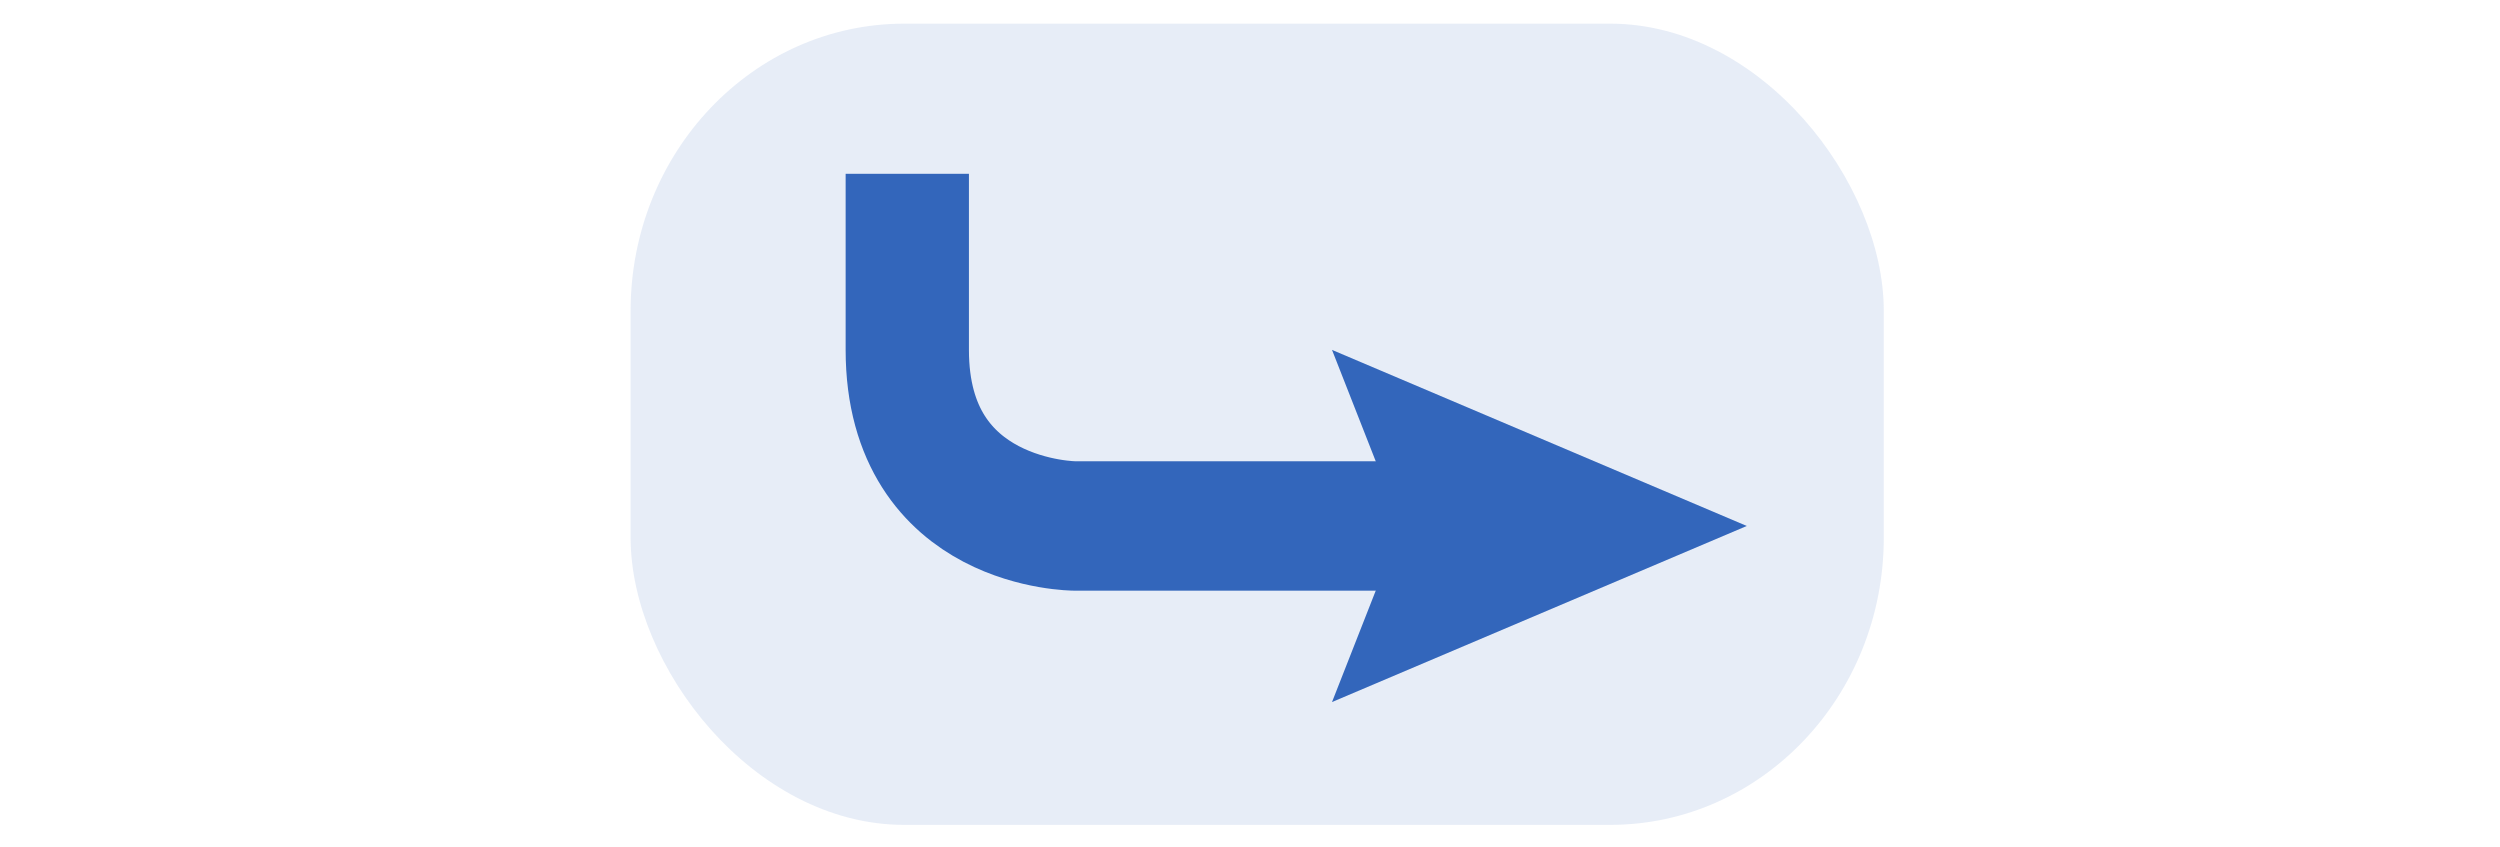
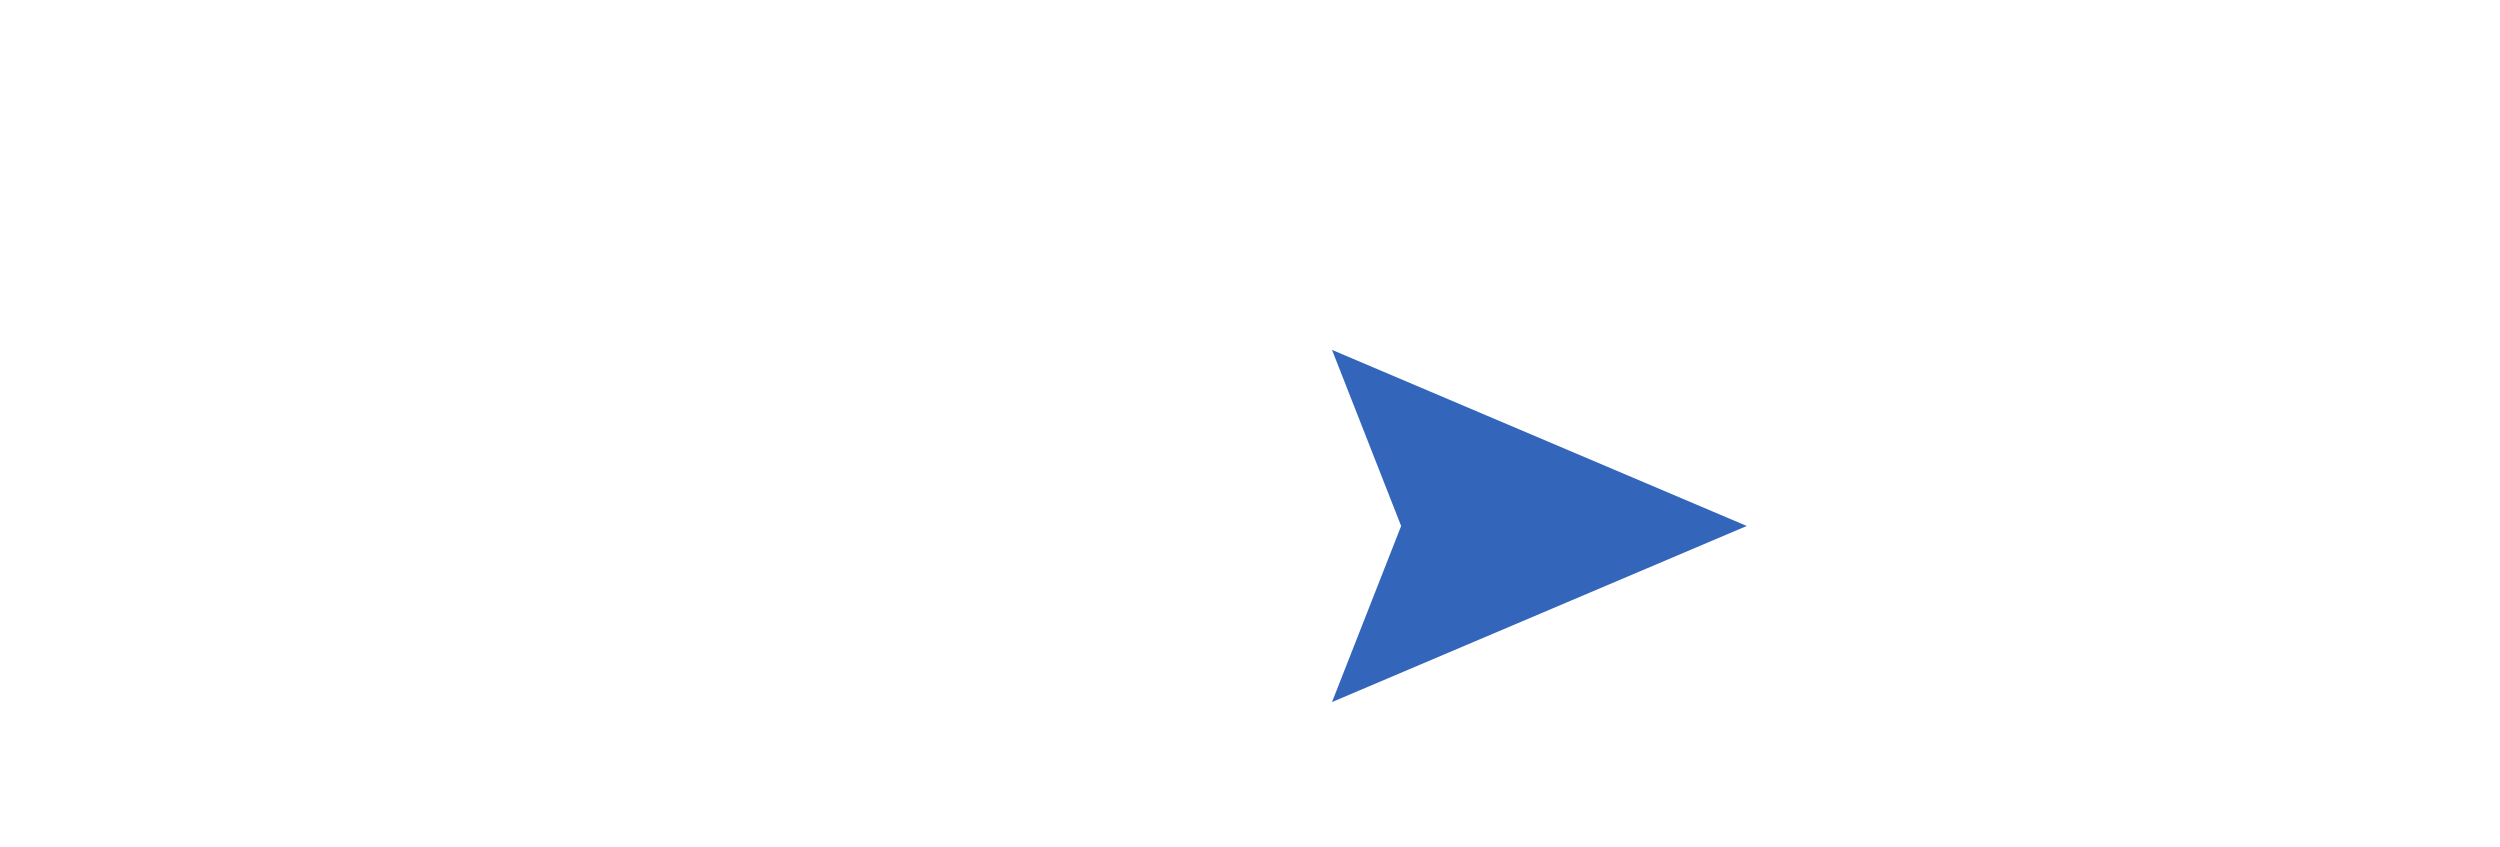
<svg xmlns="http://www.w3.org/2000/svg" xmlns:ns1="http://www.inkscape.org/namespaces/inkscape" xmlns:ns2="http://sodipodi.sourceforge.net/DTD/sodipodi-0.dtd" width="53.327" height="18.068" id="svg2" version="1.1" ns1:version="0.48.3.1 r9886" ns2:docname="Rdrup.svg">
  <defs id="defs4" />
  <ns2:namedview id="base" pagecolor="#ffffff" bordercolor="#666666" borderopacity="1.0" ns1:pageopacity="0.0" ns1:pageshadow="2" ns1:zoom="7.9696932" ns1:cx="51.188186" ns1:cy="-1.3556351" ns1:document-units="px" ns1:current-layer="layer1" showgrid="true" ns1:snap-global="false" ns1:snap-nodes="false" ns1:snap-bbox="true" fit-margin-top="0" fit-margin-left="0" fit-margin-right="0" fit-margin-bottom="0" ns1:window-width="1920" ns1:window-height="1004" ns1:window-x="0" ns1:window-y="24" ns1:window-maximized="1" />
  <g ns1:label="Layer 1" ns1:groupmode="layer" id="layer1" transform="translate(-351.63,-414.34)">
    <g id="g3799" transform="matrix(-0.101,0,0,-0.106,417.238,469.399)">
      <g transform="translate(-2.661,-0.986)" id="g3795">
        <path style="color:#000000;fill:#3366bb;fill-opacity:1;stroke:none;stroke-width:1;marker:none;visibility:visible;display:inline;overflow:visible;enable-background:accumulate" d="m 370.93,450 -14.6,-35.433 14.6,-35.433 -87.598,35.433 z" id="path3761" ns1:connector-curvature="0" />
-         <path style="color:#000000;fill:none;stroke:#3366bb;stroke-width:26.039;stroke-linecap:butt;stroke-linejoin:miter;stroke-miterlimit:4;stroke-opacity:1;stroke-dasharray:none;stroke-dashoffset:0;marker:none;visibility:visible;display:inline;overflow:visible;enable-background:accumulate" d="m 354.331,414.567 70.866,0 c 0,0 35.433,0 35.433,35.433 0,35.433 0,35.433 0,35.433" id="path3773" ns1:connector-curvature="0" />
      </g>
-       <rect ry="57.801" y="353.431" x="251.737" height="161.233" width="264.666" id="rect3793" style="opacity:0.119;fill:#3366bb;fill-opacity:1;stroke:none" />
    </g>
  </g>
</svg>